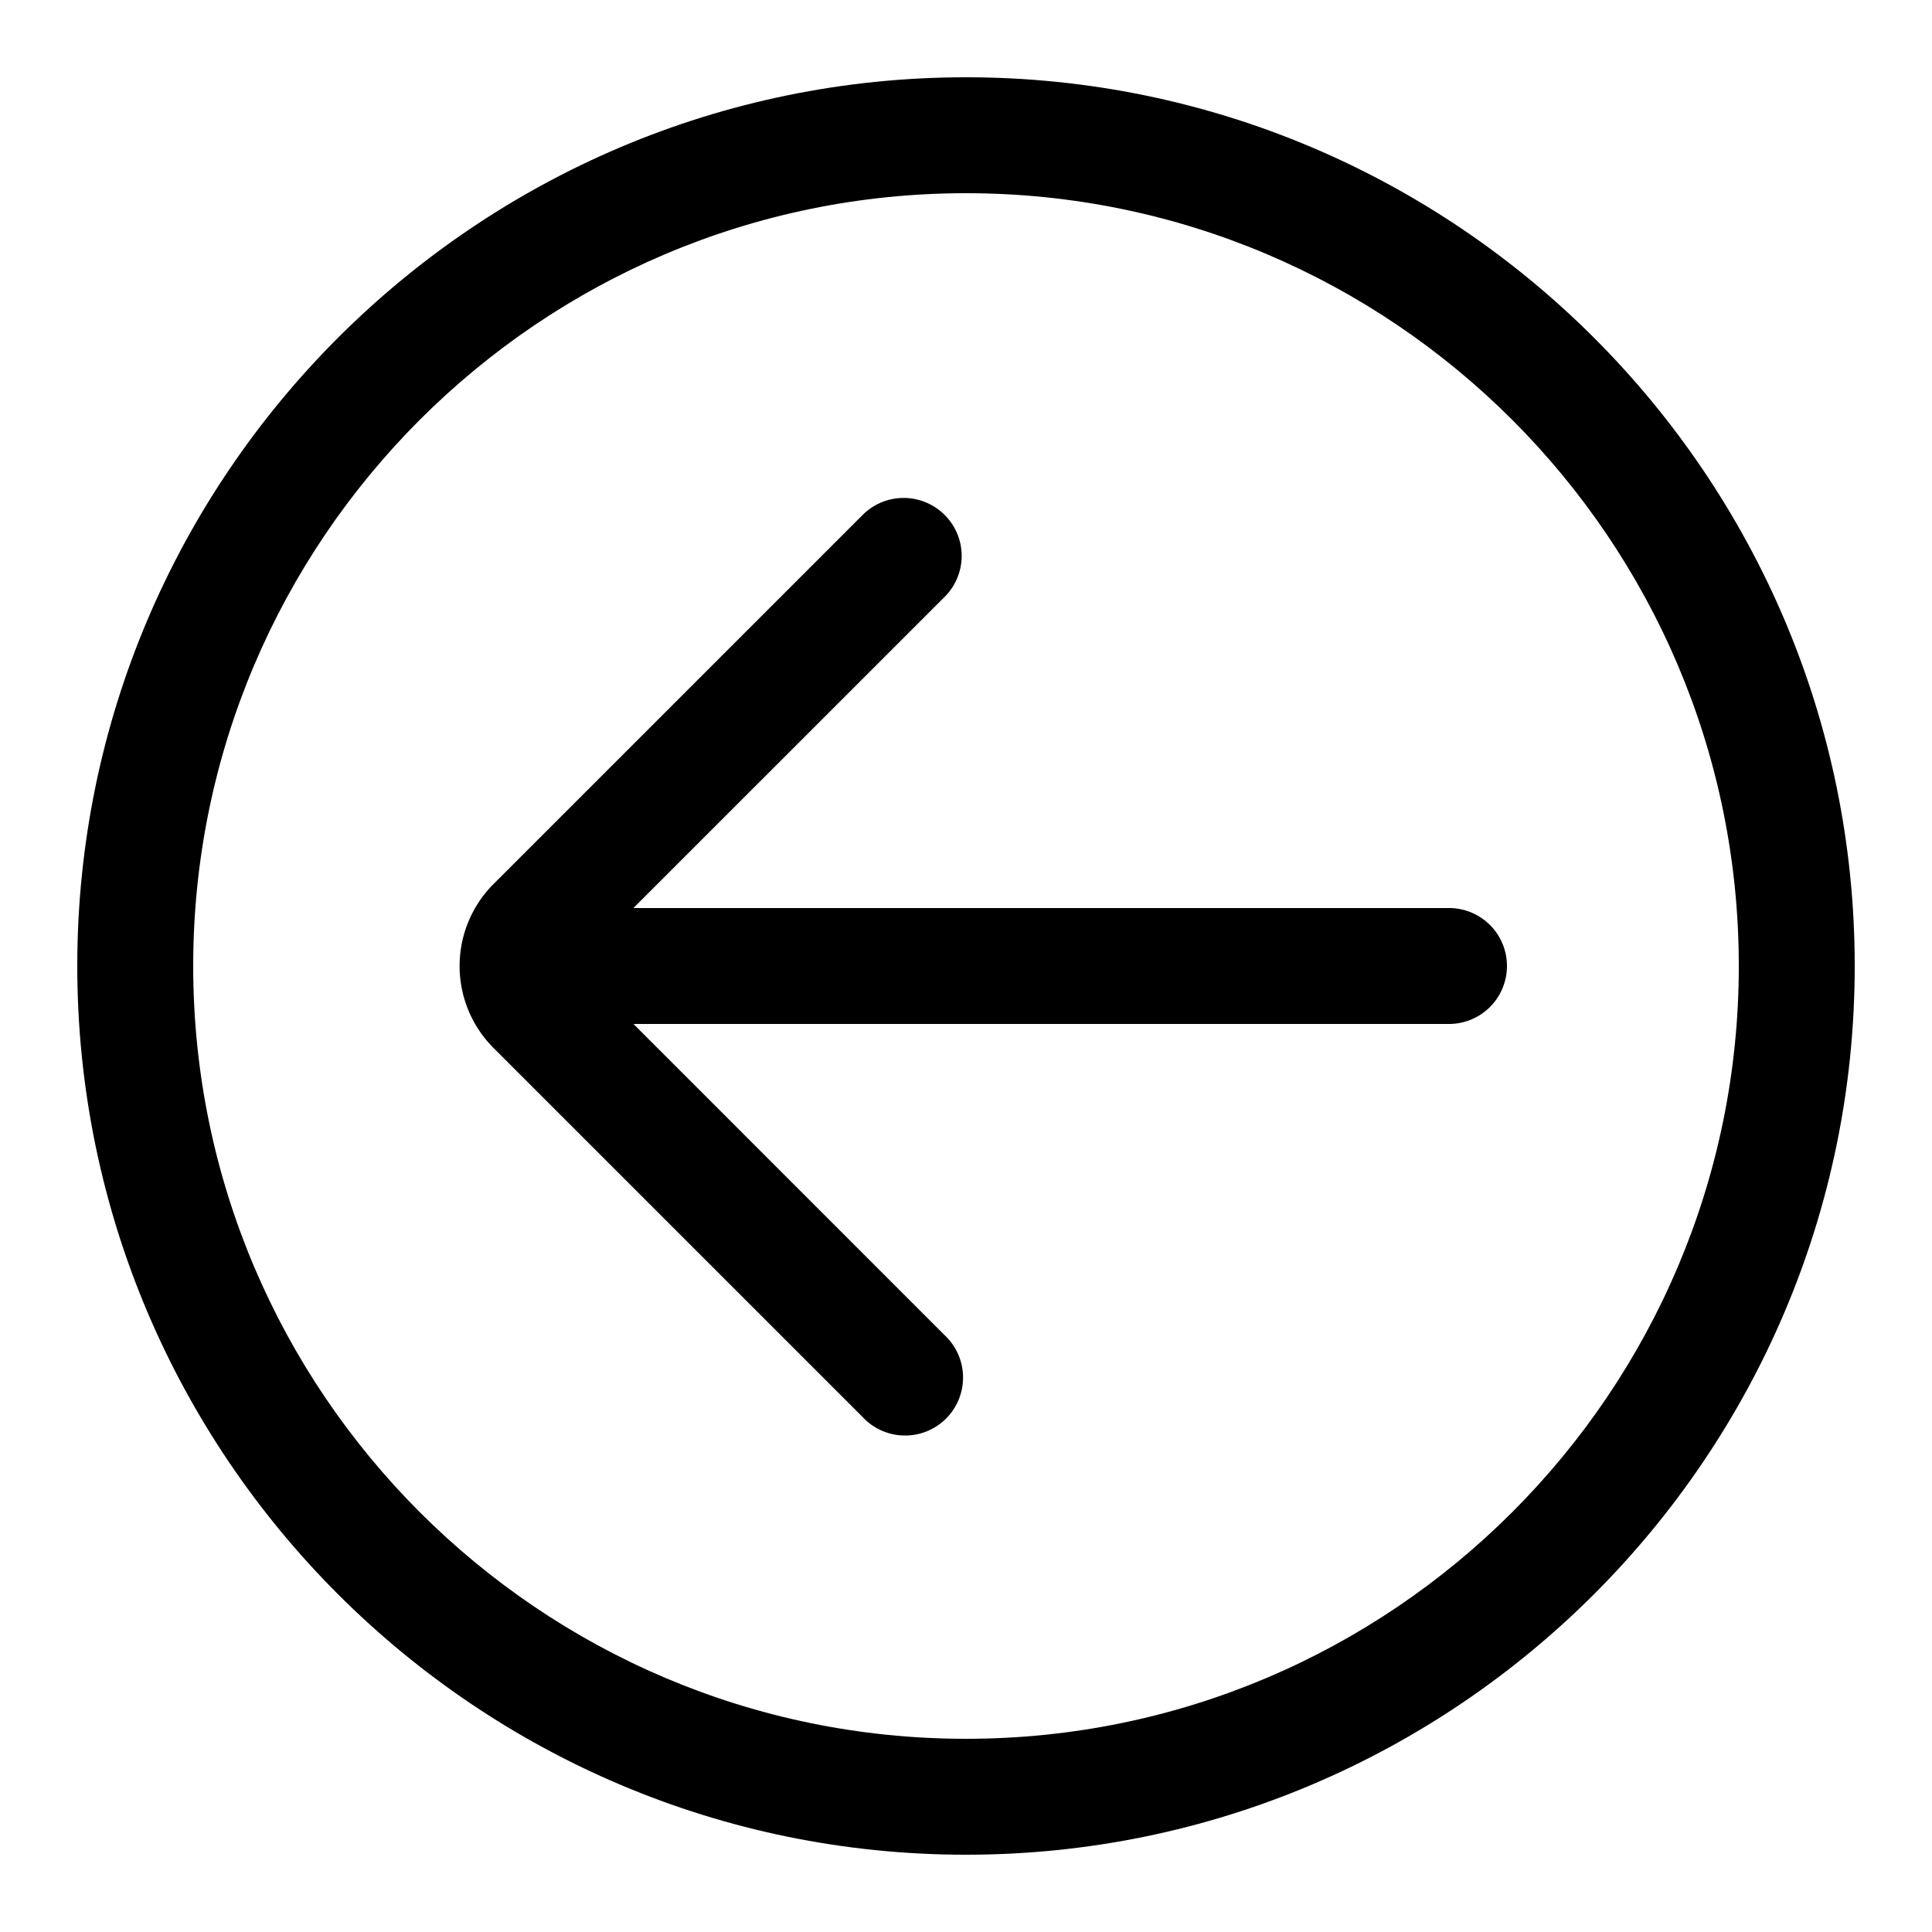
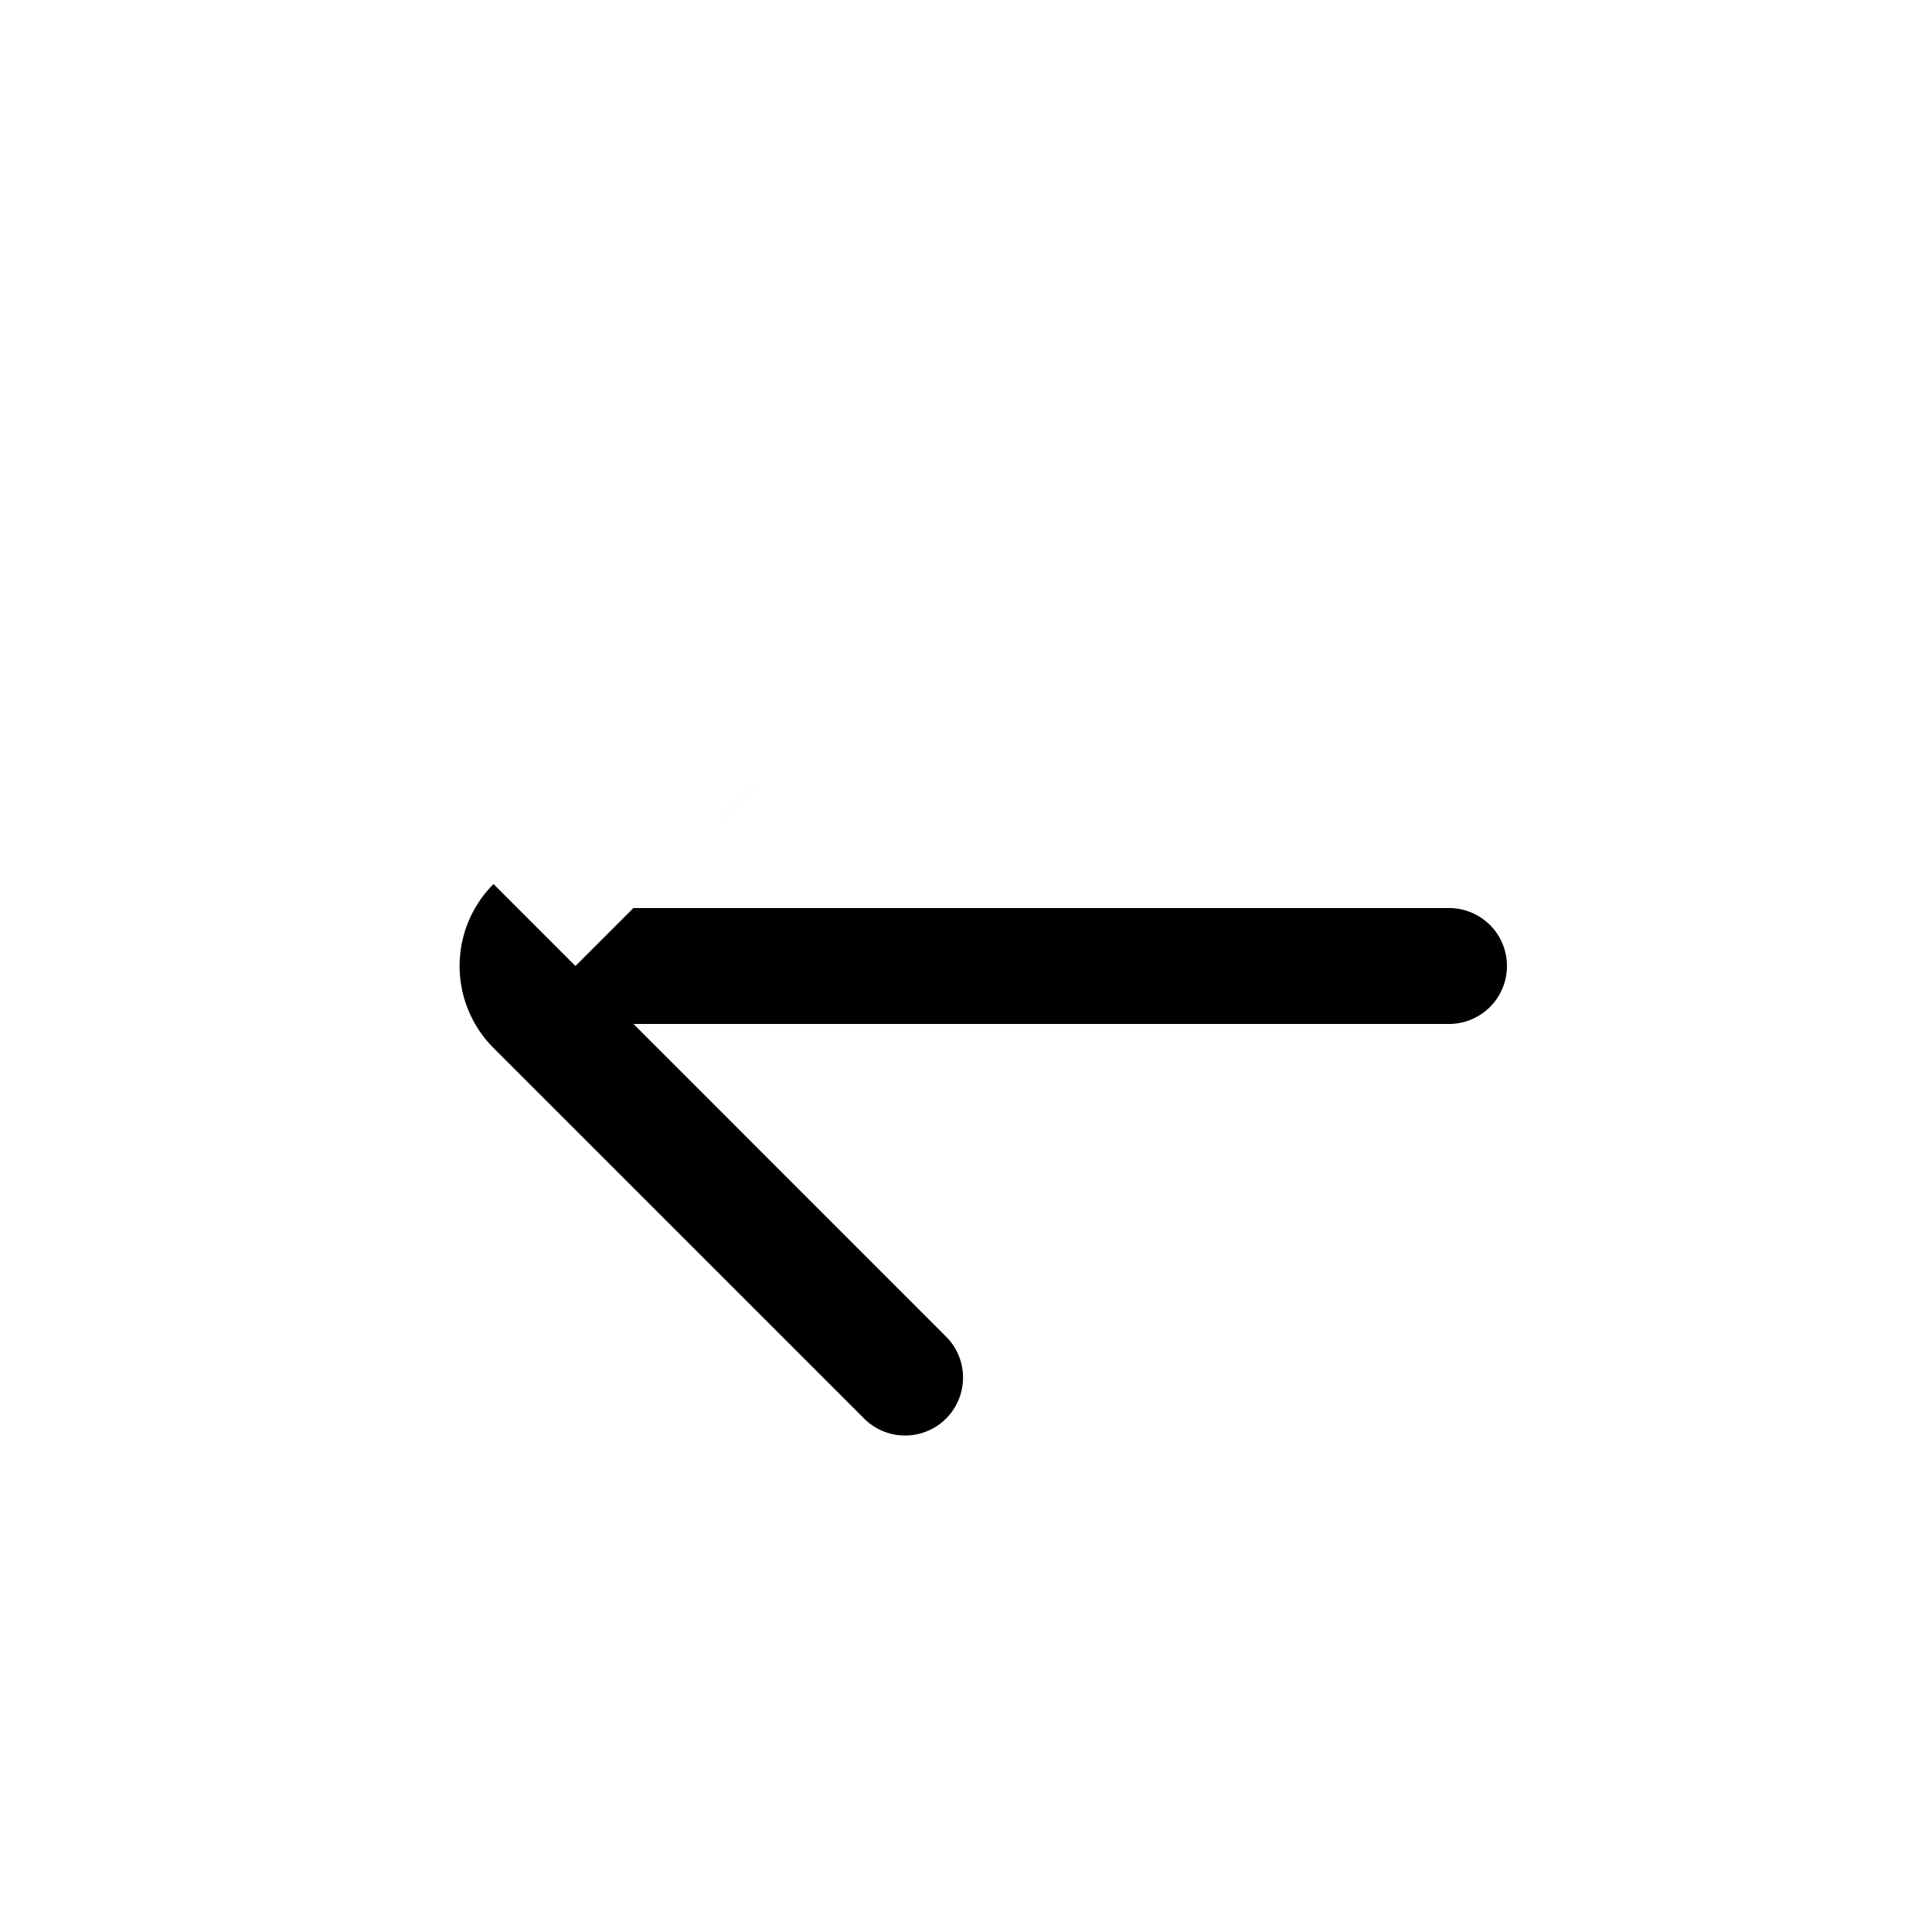
<svg xmlns="http://www.w3.org/2000/svg" width="18px" height="18px" xml:space="preserve" viewBox="0 0 50 50">
-   <path d="M2 25c0 12.682 10.318 23 23 23s23-10.318 23-23S37.682 2 25 2 2 12.318 2 25zm43 0c0 11.028-8.972 20-20 20S5 36.028 5 25 13.972 5 25 5s20 8.972 20 20z" />
-   <path d="M12.772 22.879a3.002 3.002 0 0 0 0 4.242l9.554 9.553a1.5 1.5 0 1 0 2.12-2.12L16.394 26.5H37.5a1.5 1.5 0 1 0 0-3H16.393l8.054-8.053a1.496 1.496 0 0 0 0-2.121 1.5 1.5 0 0 0-2.121 0l-9.554 9.553z" />
+   <path d="M12.772 22.879a3.002 3.002 0 0 0 0 4.242l9.554 9.553a1.5 1.5 0 1 0 2.12-2.12L16.394 26.5H37.5a1.5 1.5 0 1 0 0-3H16.393l8.054-8.053l-9.554 9.553z" />
</svg>